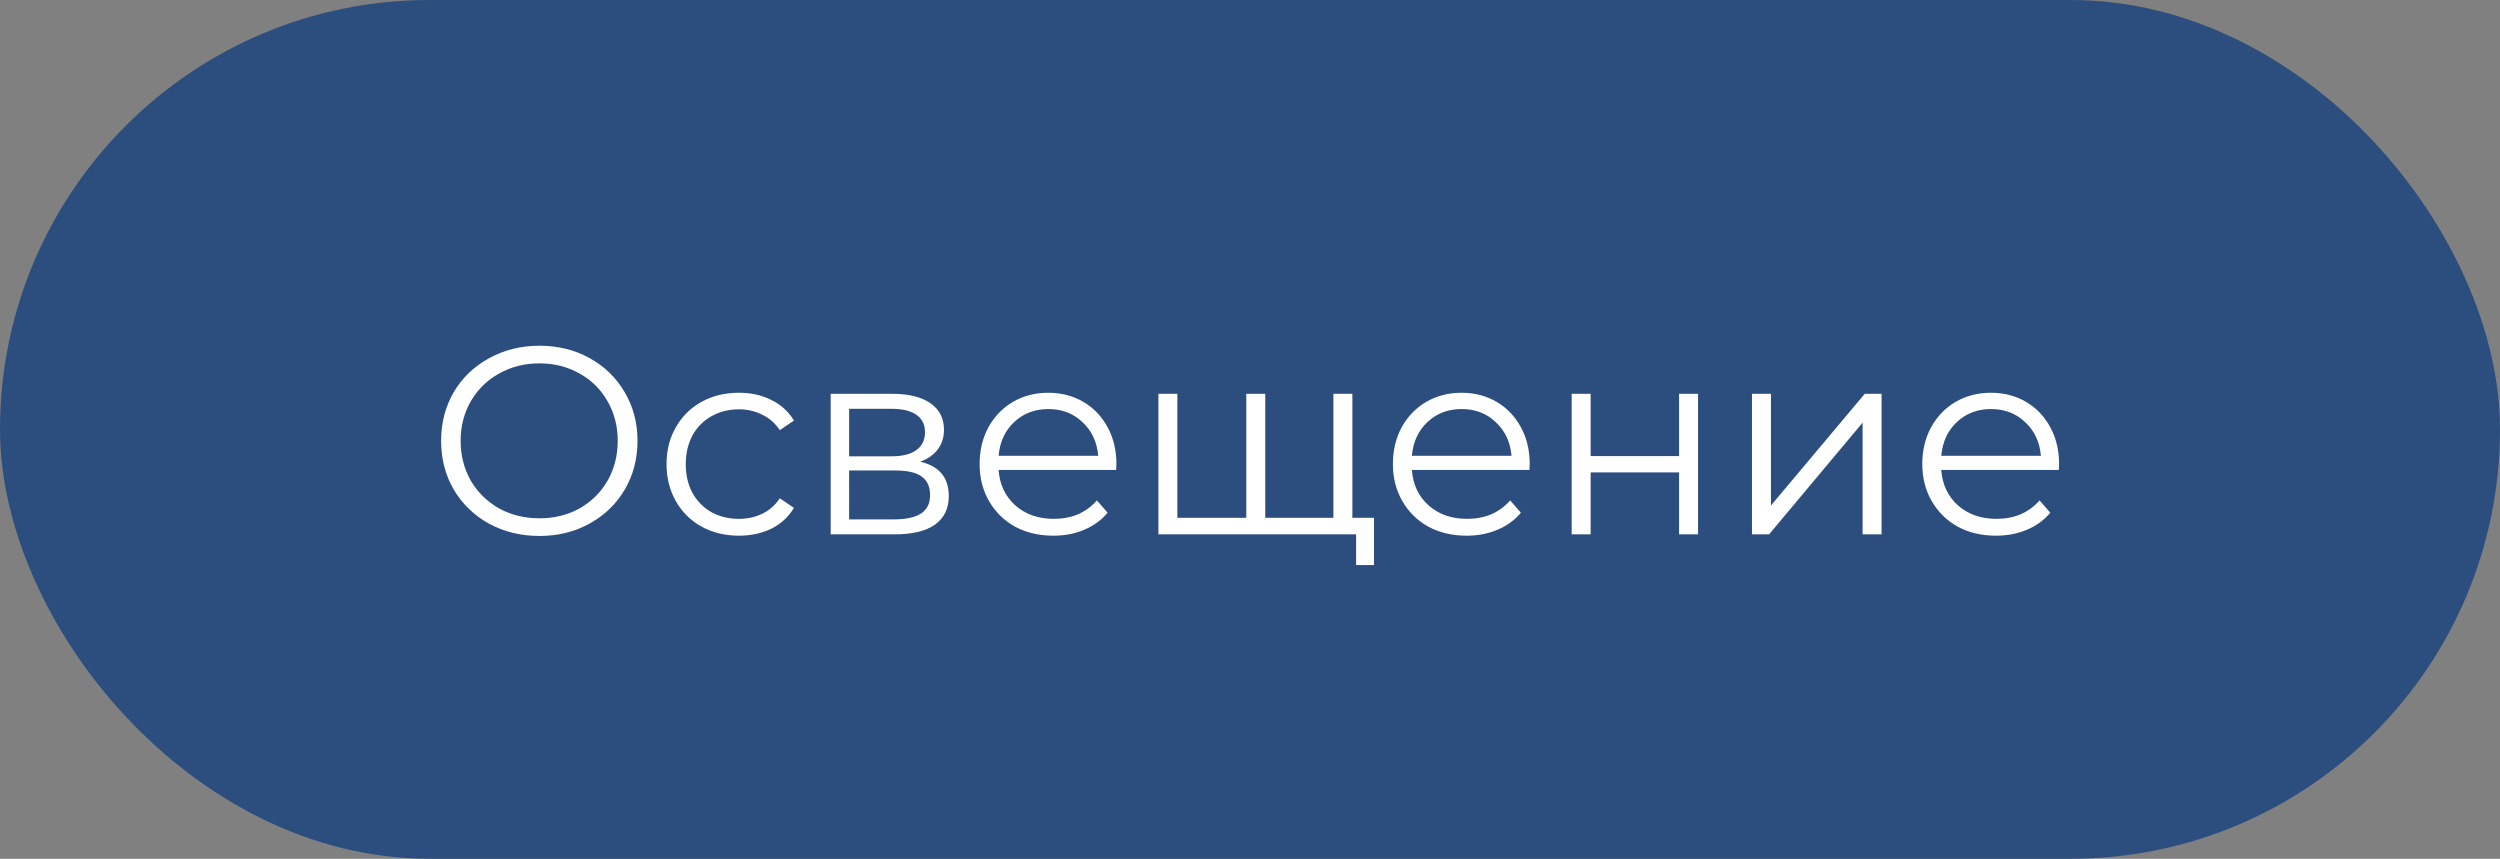
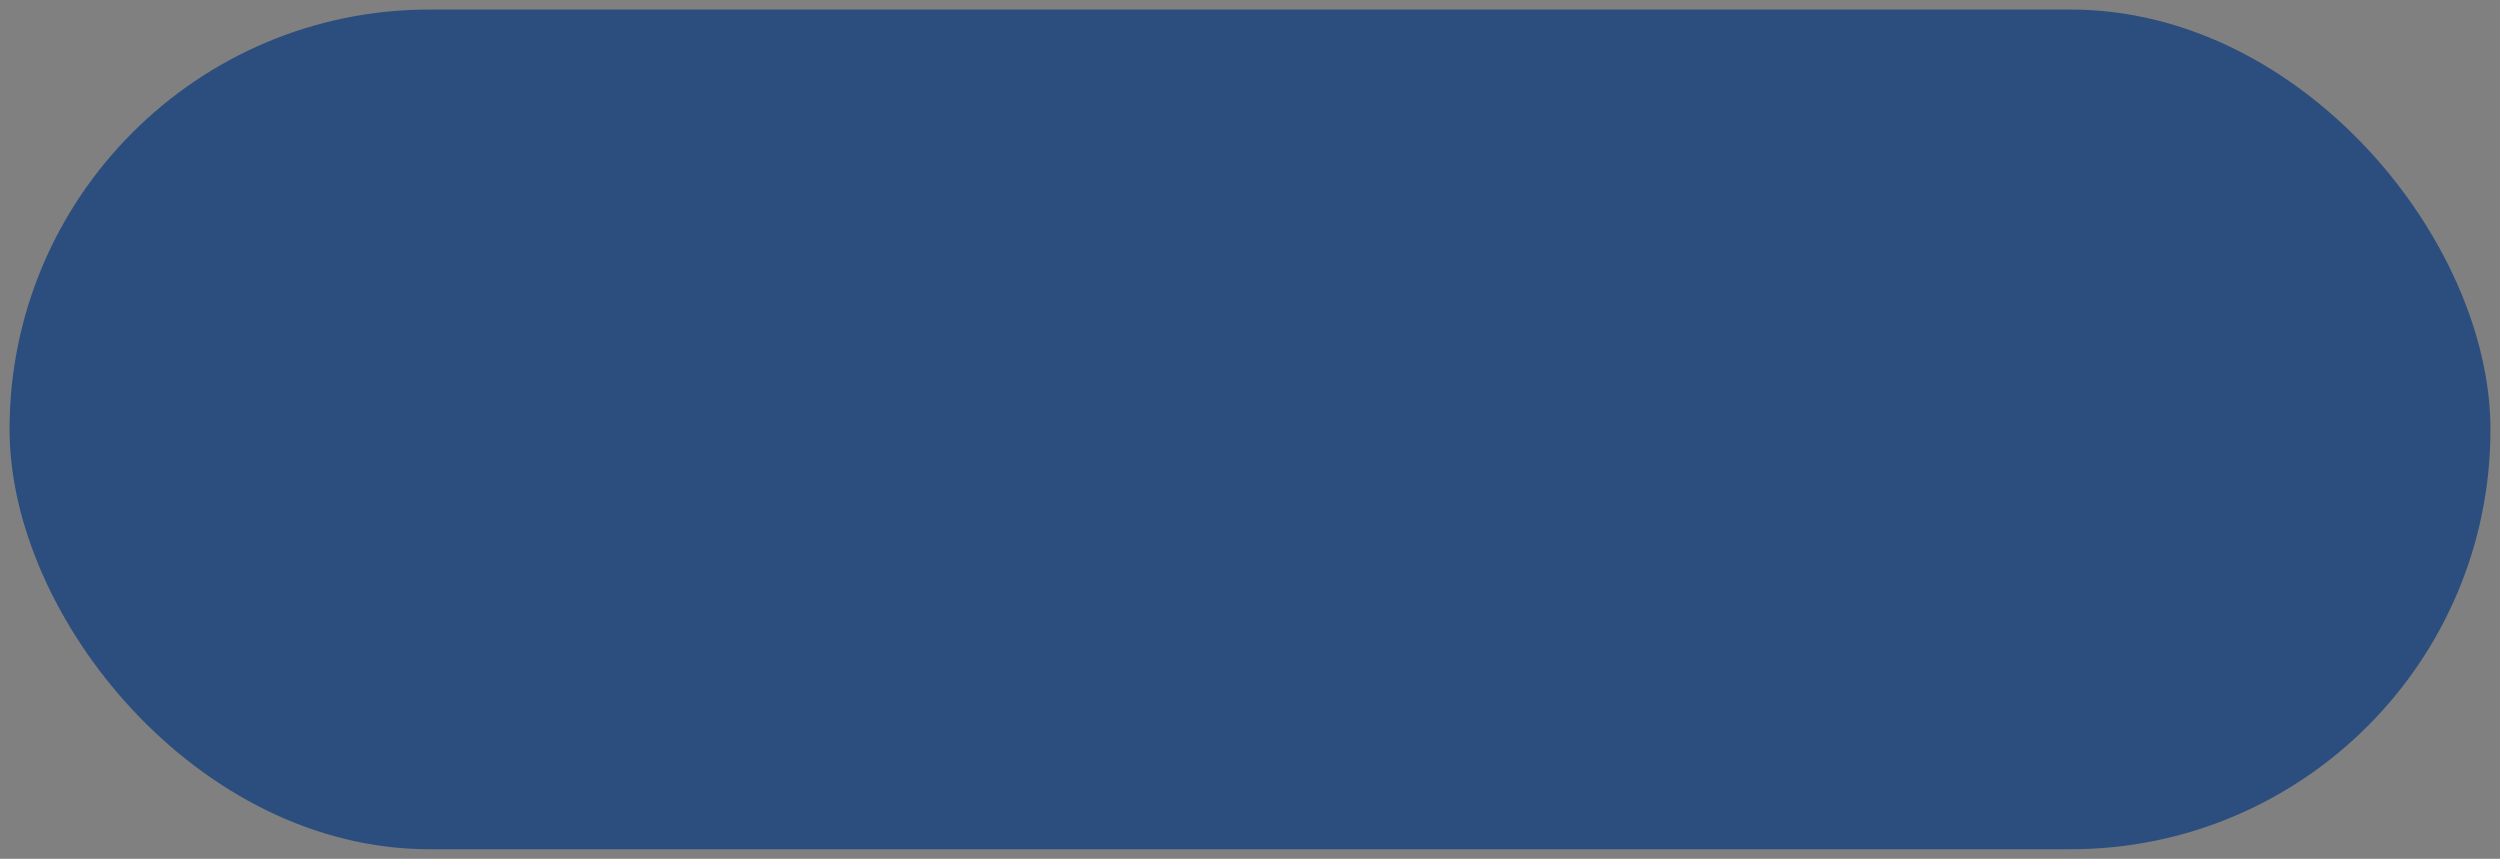
<svg xmlns="http://www.w3.org/2000/svg" width="131" height="45" viewBox="0 0 131 45" fill="none">
  <rect x="0" y="0" width="131" height="45" fill="#808080" stroke="none" />
  <rect x="0.5" y="0.5" width="130" height="44" rx="22" fill="#2C4E7E" />
-   <rect x="0.5" y="0.5" width="130" height="44" rx="22" stroke="#2C4E7E" />
-   <path d="M28.267 28.084C27.297 28.084 26.415 27.869 25.621 27.44C24.837 27.001 24.221 26.404 23.773 25.648C23.335 24.892 23.115 24.043 23.115 23.1C23.115 22.157 23.335 21.308 23.773 20.552C24.221 19.796 24.837 19.203 25.621 18.774C26.415 18.335 27.297 18.116 28.267 18.116C29.238 18.116 30.111 18.331 30.885 18.76C31.669 19.189 32.285 19.787 32.733 20.552C33.181 21.308 33.405 22.157 33.405 23.1C33.405 24.043 33.181 24.897 32.733 25.662C32.285 26.418 31.669 27.011 30.885 27.44C30.111 27.869 29.238 28.084 28.267 28.084ZM28.267 27.16C29.042 27.16 29.742 26.987 30.367 26.642C30.993 26.287 31.483 25.802 31.837 25.186C32.192 24.561 32.369 23.865 32.369 23.1C32.369 22.335 32.192 21.644 31.837 21.028C31.483 20.403 30.993 19.917 30.367 19.572C29.742 19.217 29.042 19.04 28.267 19.04C27.493 19.04 26.788 19.217 26.153 19.572C25.528 19.917 25.033 20.403 24.669 21.028C24.315 21.644 24.137 22.335 24.137 23.1C24.137 23.865 24.315 24.561 24.669 25.186C25.033 25.802 25.528 26.287 26.153 26.642C26.788 26.987 27.493 27.16 28.267 27.16ZM38.72 28.07C37.992 28.07 37.338 27.911 36.76 27.594C36.19 27.277 35.742 26.833 35.416 26.264C35.089 25.685 34.926 25.037 34.926 24.318C34.926 23.599 35.089 22.955 35.416 22.386C35.742 21.817 36.19 21.373 36.76 21.056C37.338 20.739 37.992 20.58 38.72 20.58C39.354 20.58 39.919 20.706 40.414 20.958C40.918 21.201 41.314 21.56 41.604 22.036L40.862 22.54C40.619 22.176 40.311 21.905 39.938 21.728C39.564 21.541 39.158 21.448 38.72 21.448C38.188 21.448 37.707 21.569 37.278 21.812C36.858 22.045 36.526 22.381 36.284 22.82C36.05 23.259 35.934 23.758 35.934 24.318C35.934 24.887 36.05 25.391 36.284 25.83C36.526 26.259 36.858 26.595 37.278 26.838C37.707 27.071 38.188 27.188 38.72 27.188C39.158 27.188 39.564 27.099 39.938 26.922C40.311 26.745 40.619 26.474 40.862 26.11L41.604 26.614C41.314 27.09 40.918 27.454 40.414 27.706C39.91 27.949 39.345 28.07 38.72 28.07ZM48.218 24.192C49.217 24.425 49.716 25.027 49.716 25.998C49.716 26.642 49.478 27.137 49.002 27.482C48.526 27.827 47.817 28 46.874 28H43.528V20.636H46.776C47.616 20.636 48.274 20.799 48.75 21.126C49.226 21.453 49.464 21.919 49.464 22.526C49.464 22.927 49.352 23.273 49.128 23.562C48.914 23.842 48.61 24.052 48.218 24.192ZM44.494 23.912H46.706C47.276 23.912 47.71 23.805 48.008 23.59C48.316 23.375 48.47 23.063 48.47 22.652C48.47 22.241 48.316 21.933 48.008 21.728C47.71 21.523 47.276 21.42 46.706 21.42H44.494V23.912ZM46.832 27.216C47.467 27.216 47.943 27.113 48.26 26.908C48.578 26.703 48.736 26.381 48.736 25.942C48.736 25.503 48.592 25.181 48.302 24.976C48.013 24.761 47.556 24.654 46.93 24.654H44.494V27.216H46.832ZM58.486 24.626H52.326C52.382 25.391 52.676 26.012 53.208 26.488C53.74 26.955 54.412 27.188 55.224 27.188C55.681 27.188 56.101 27.109 56.484 26.95C56.867 26.782 57.198 26.539 57.478 26.222L58.038 26.866C57.711 27.258 57.3 27.557 56.806 27.762C56.321 27.967 55.784 28.07 55.196 28.07C54.44 28.07 53.768 27.911 53.18 27.594C52.601 27.267 52.148 26.819 51.822 26.25C51.495 25.681 51.332 25.037 51.332 24.318C51.332 23.599 51.486 22.955 51.794 22.386C52.111 21.817 52.541 21.373 53.082 21.056C53.633 20.739 54.248 20.58 54.93 20.58C55.611 20.58 56.222 20.739 56.764 21.056C57.305 21.373 57.73 21.817 58.038 22.386C58.346 22.946 58.5 23.59 58.5 24.318L58.486 24.626ZM54.93 21.434C54.221 21.434 53.623 21.663 53.138 22.12C52.662 22.568 52.391 23.156 52.326 23.884H57.548C57.483 23.156 57.207 22.568 56.722 22.12C56.246 21.663 55.648 21.434 54.93 21.434ZM70.864 20.636V28H60.7V20.636H61.694V27.132H65.306V20.636H66.3V27.132H69.87V20.636H70.864ZM71.998 27.132V29.61H71.06V28H69.814V27.132H71.998ZM80.142 24.626H73.982C74.038 25.391 74.332 26.012 74.864 26.488C75.396 26.955 76.068 27.188 76.88 27.188C77.337 27.188 77.757 27.109 78.14 26.95C78.523 26.782 78.854 26.539 79.134 26.222L79.694 26.866C79.367 27.258 78.957 27.557 78.462 27.762C77.977 27.967 77.44 28.07 76.852 28.07C76.096 28.07 75.424 27.911 74.836 27.594C74.257 27.267 73.805 26.819 73.478 26.25C73.151 25.681 72.988 25.037 72.988 24.318C72.988 23.599 73.142 22.955 73.45 22.386C73.767 21.817 74.197 21.373 74.738 21.056C75.289 20.739 75.905 20.58 76.586 20.58C77.267 20.58 77.879 20.739 78.42 21.056C78.961 21.373 79.386 21.817 79.694 22.386C80.002 22.946 80.156 23.59 80.156 24.318L80.142 24.626ZM76.586 21.434C75.877 21.434 75.279 21.663 74.794 22.12C74.318 22.568 74.047 23.156 73.982 23.884H79.204C79.139 23.156 78.863 22.568 78.378 22.12C77.902 21.663 77.305 21.434 76.586 21.434ZM82.356 20.636H83.35V23.898H87.984V20.636H88.978V28H87.984V24.752H83.35V28H82.356V20.636ZM91.804 20.636H92.798V26.488L97.712 20.636H98.594V28H97.6V22.148L92.7 28H91.804V20.636ZM107.882 24.626H101.722C101.778 25.391 102.072 26.012 102.604 26.488C103.136 26.955 103.808 27.188 104.62 27.188C105.078 27.188 105.498 27.109 105.88 26.95C106.263 26.782 106.594 26.539 106.874 26.222L107.434 26.866C107.108 27.258 106.697 27.557 106.202 27.762C105.717 27.967 105.18 28.07 104.592 28.07C103.836 28.07 103.164 27.911 102.576 27.594C101.998 27.267 101.545 26.819 101.218 26.25C100.892 25.681 100.728 25.037 100.728 24.318C100.728 23.599 100.882 22.955 101.19 22.386C101.508 21.817 101.937 21.373 102.478 21.056C103.029 20.739 103.645 20.58 104.326 20.58C105.008 20.58 105.619 20.739 106.16 21.056C106.702 21.373 107.126 21.817 107.434 22.386C107.742 22.946 107.896 23.59 107.896 24.318L107.882 24.626ZM104.326 21.434C103.617 21.434 103.02 21.663 102.534 22.12C102.058 22.568 101.788 23.156 101.722 23.884H106.944C106.879 23.156 106.604 22.568 106.118 22.12C105.642 21.663 105.045 21.434 104.326 21.434Z" fill="white" />
</svg>